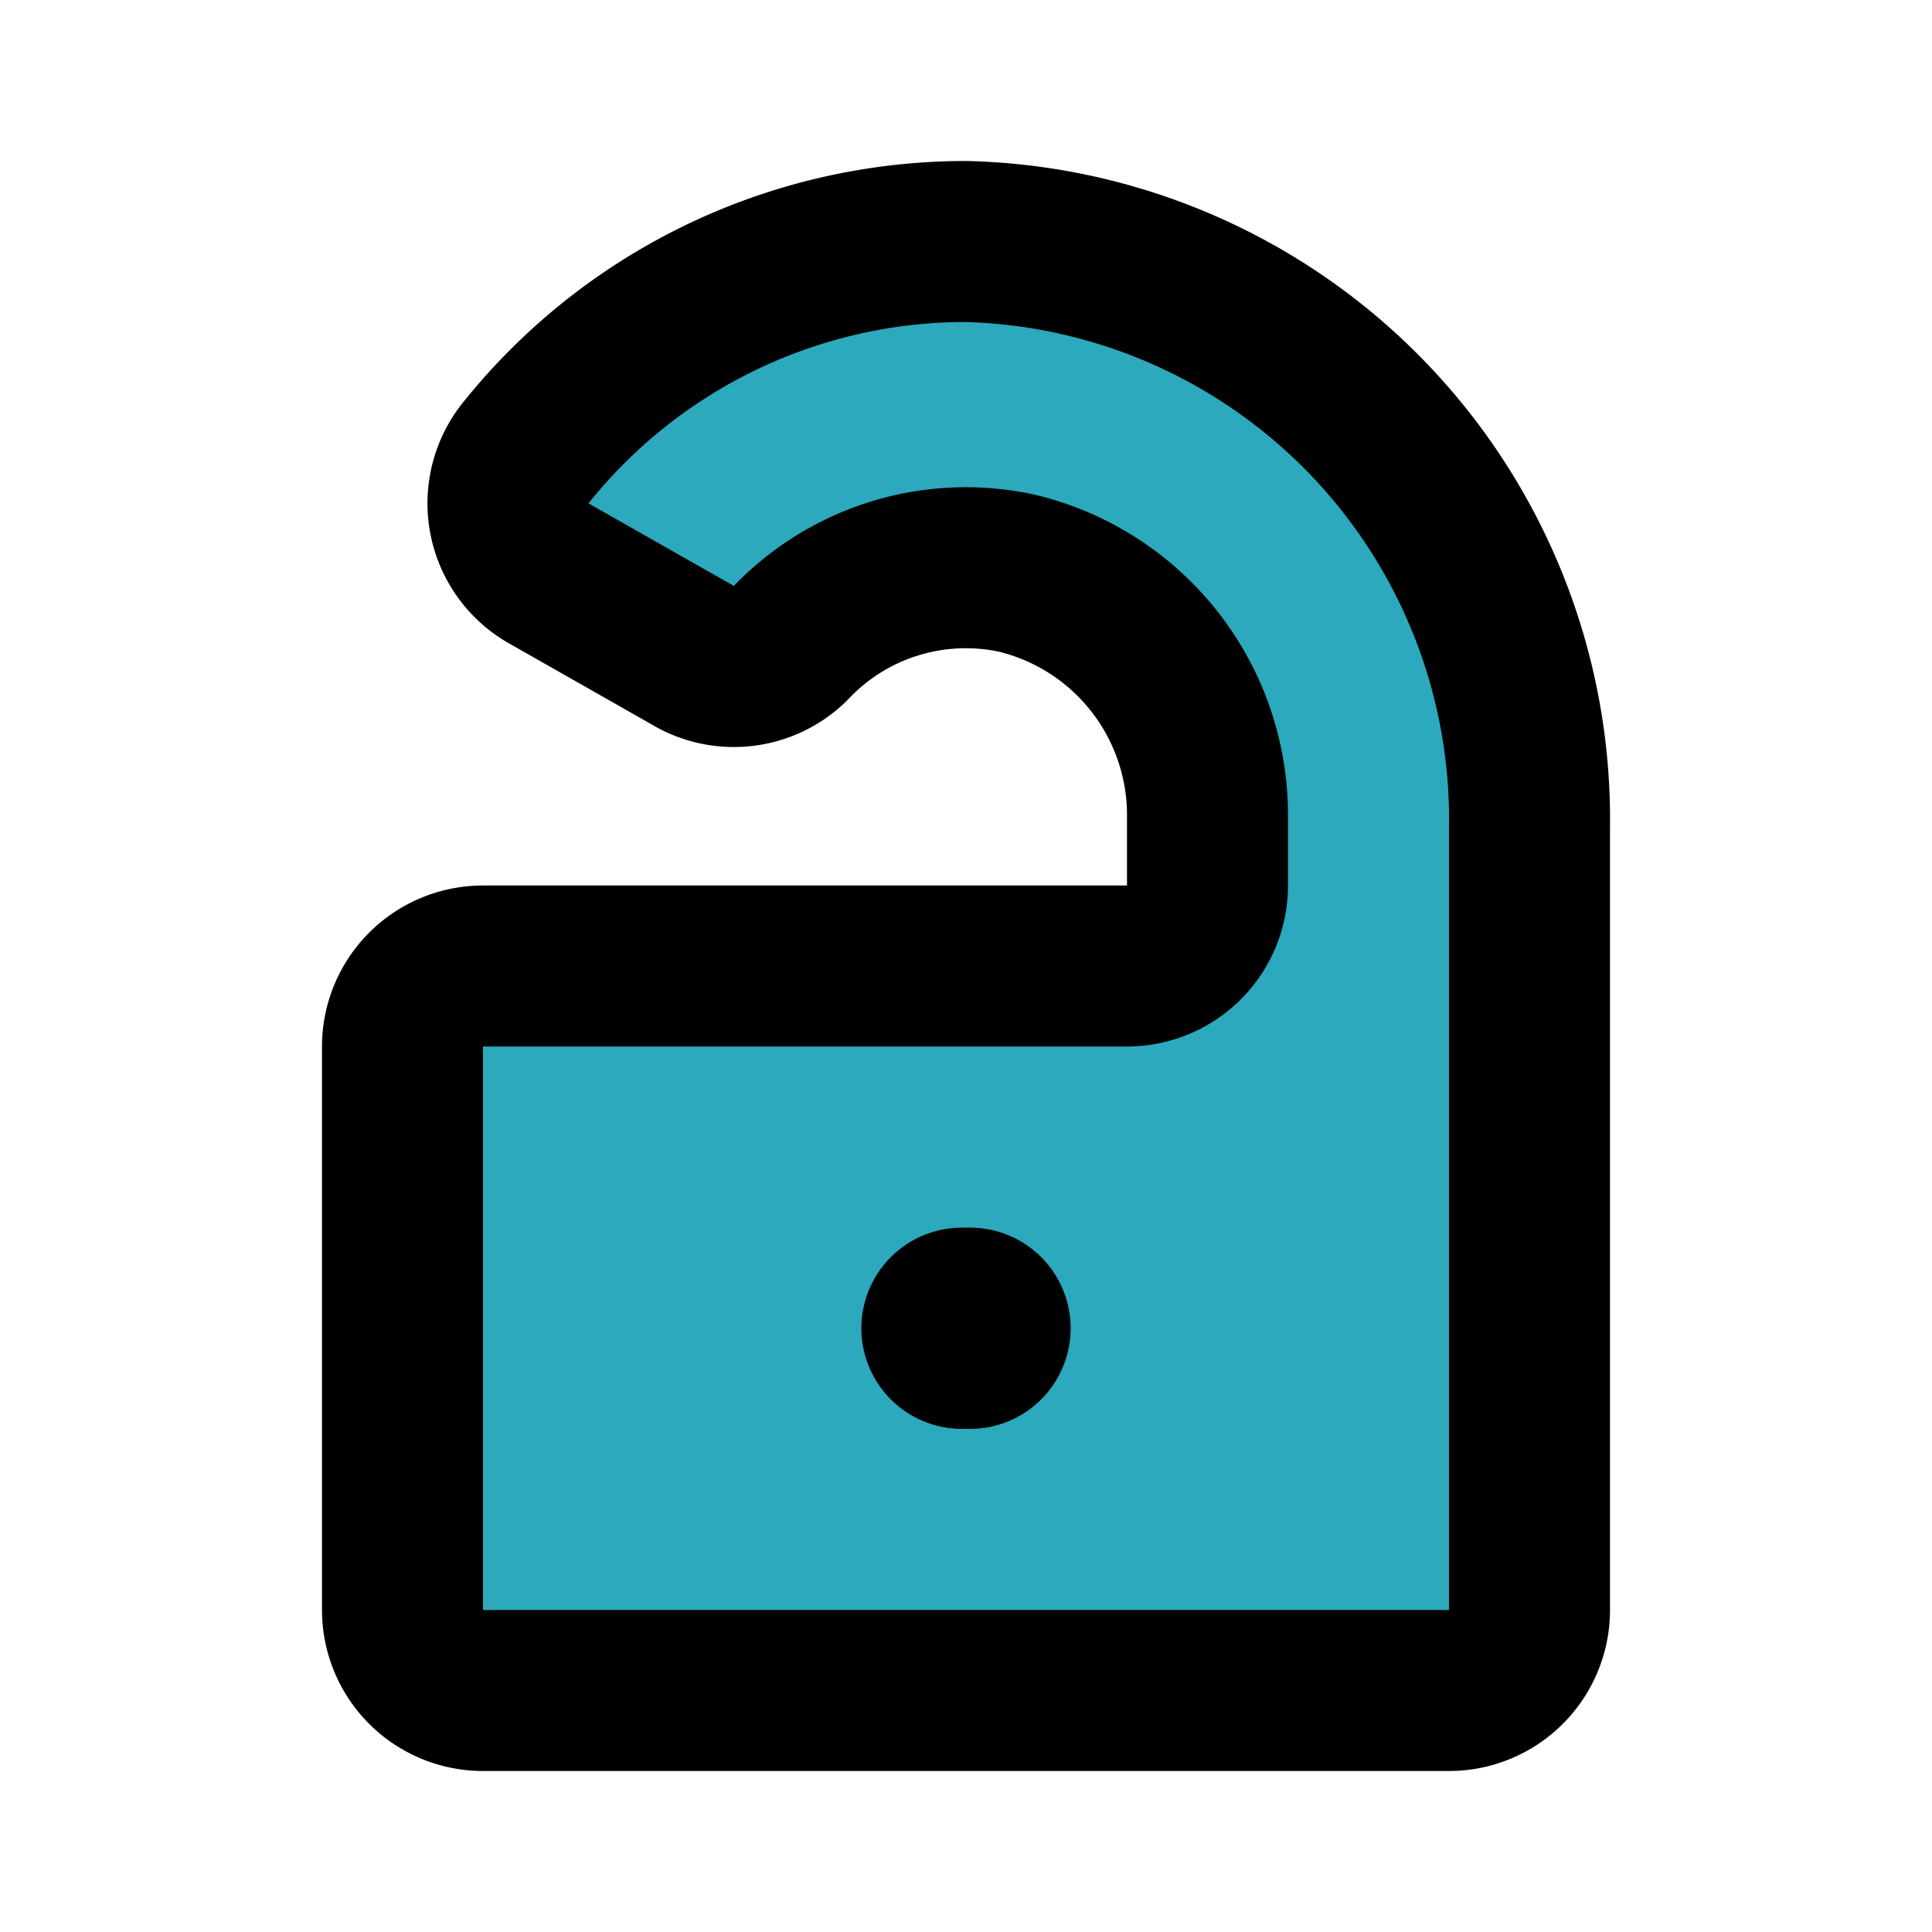
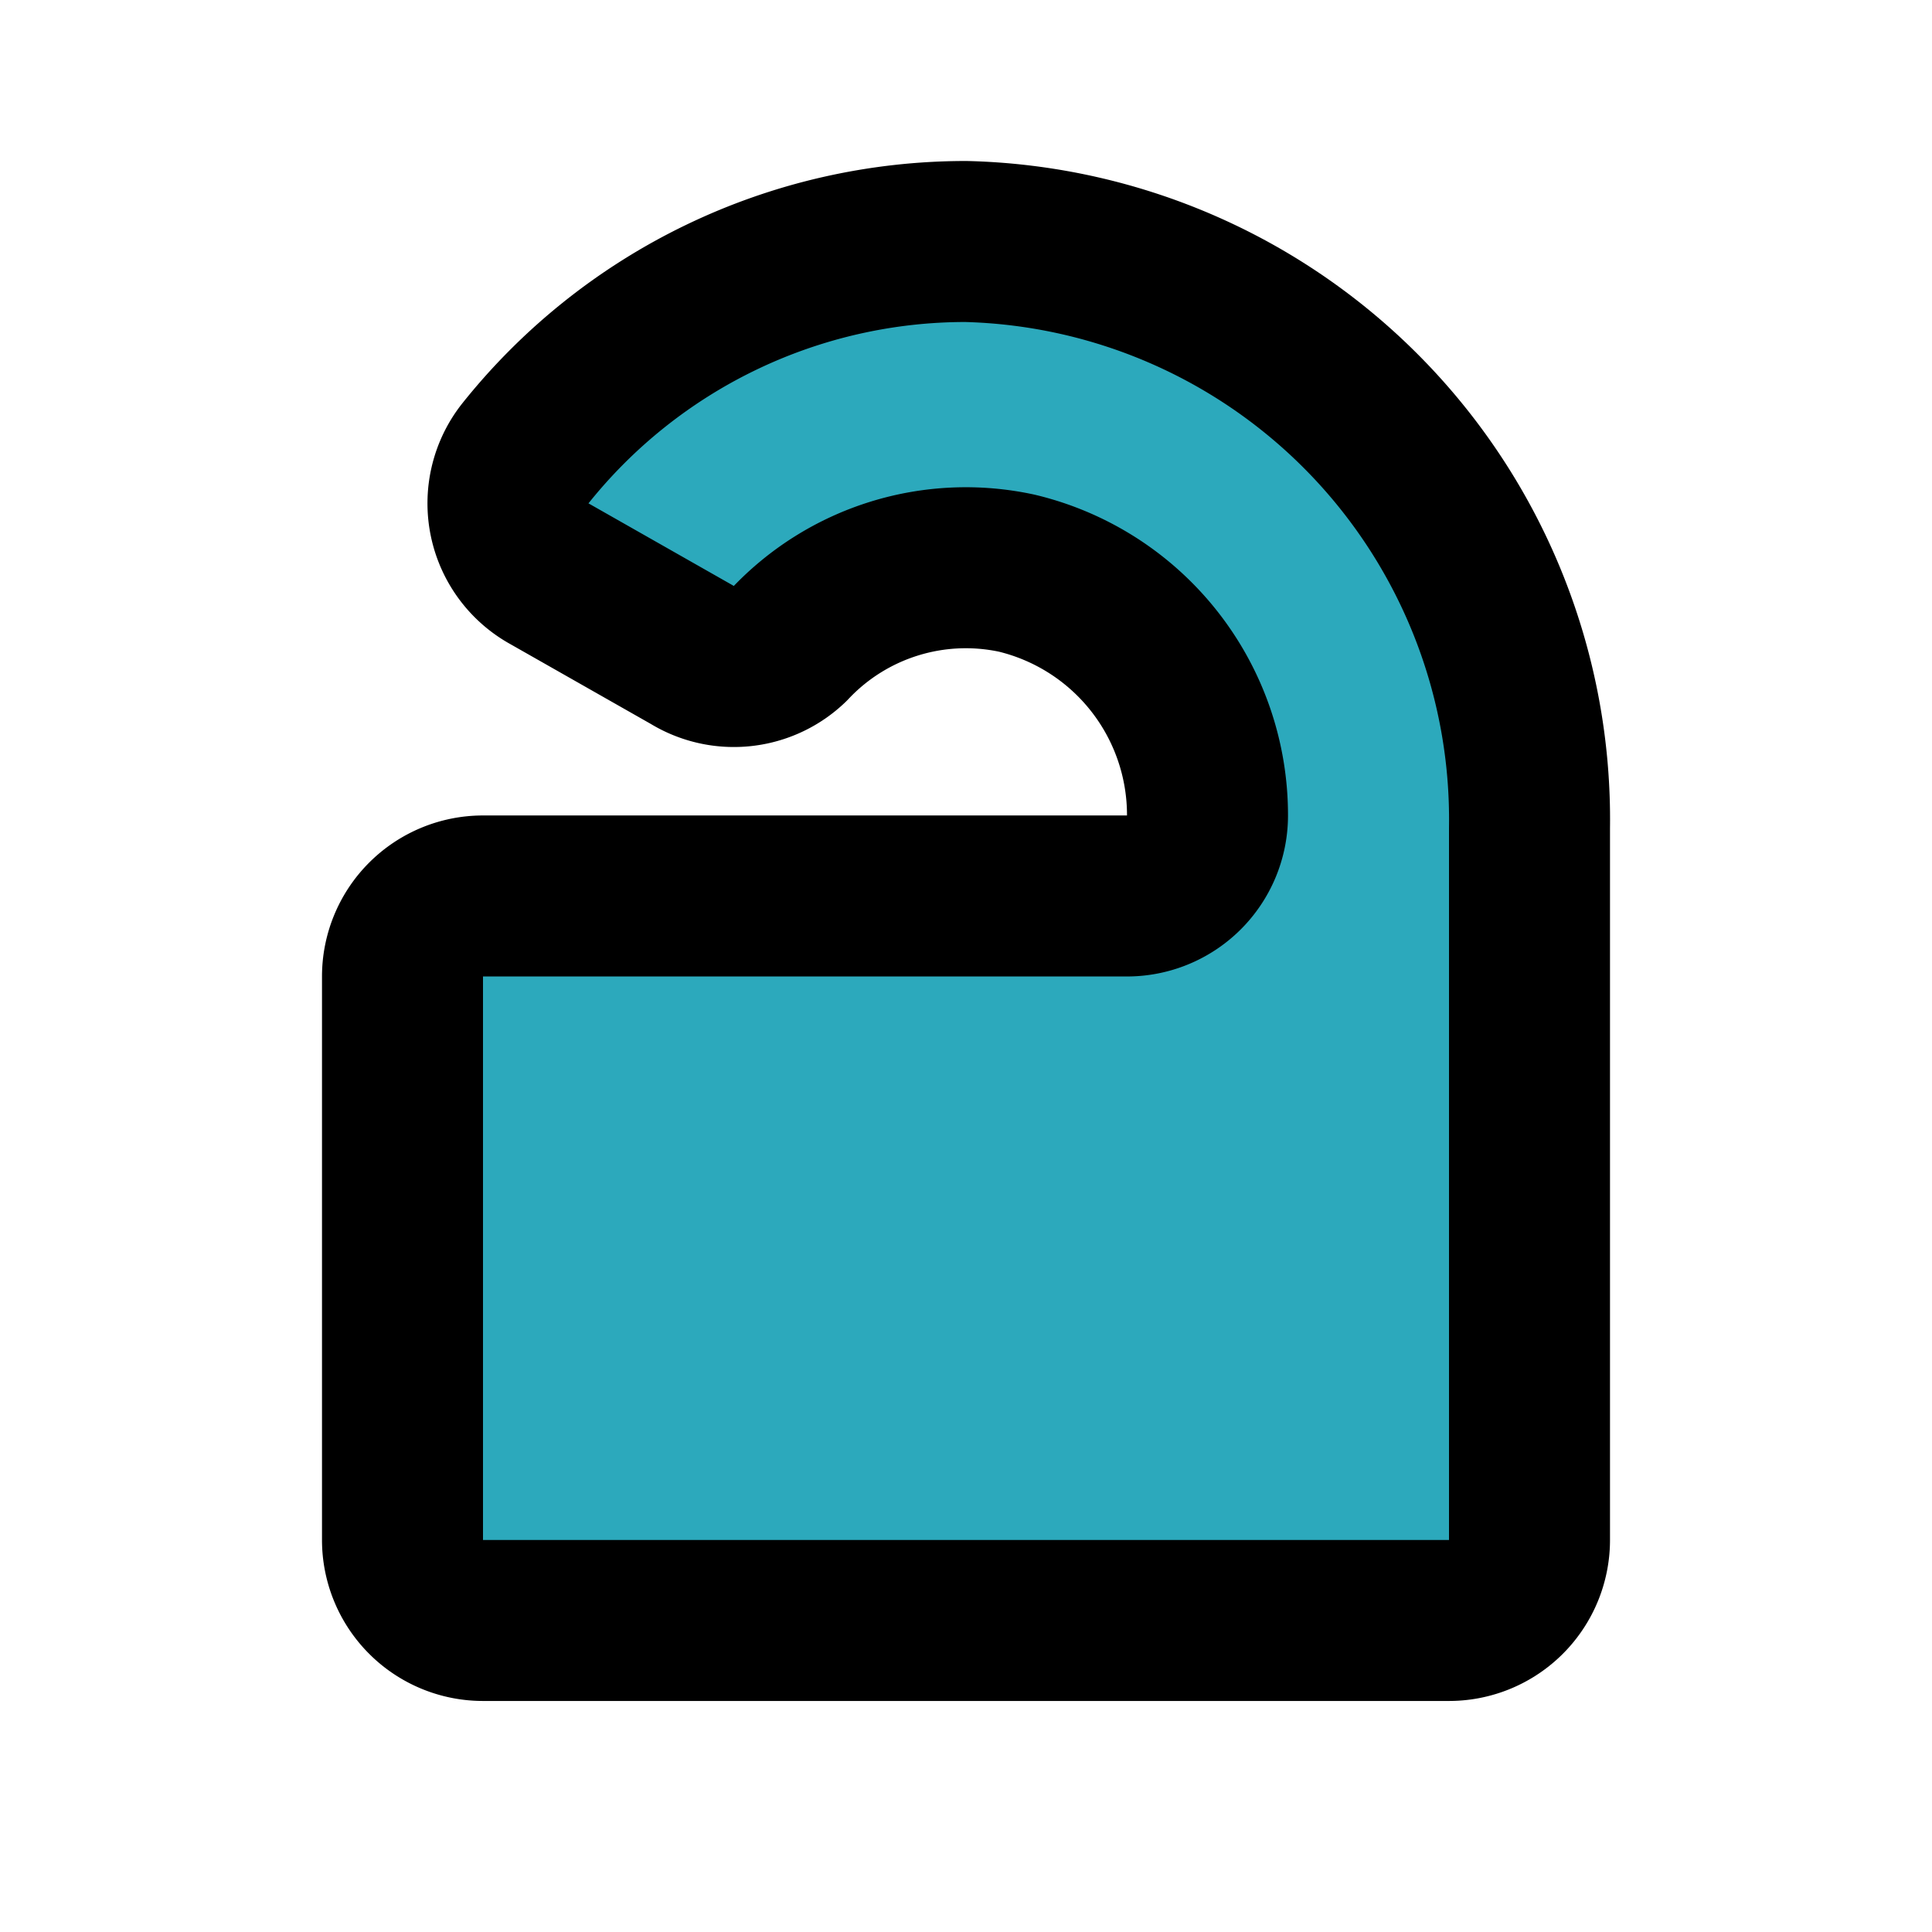
<svg xmlns="http://www.w3.org/2000/svg" fill="#000000" width="800px" height="800px" viewBox="0 0 24 24" id="door-hanger-3" data-name="Flat Line" class="icon flat-line">
  <path id="secondary" d="M12,3A7,7,0,0,0,6.52,5.64a1,1,0,0,0,.31,1.49l1.76,1A1,1,0,0,0,9.81,8a3,3,0,0,1,2.82-.88A3.09,3.09,0,0,1,15,10.13V11a1,1,0,0,1-1,1H6a1,1,0,0,0-1,1v7a1,1,0,0,0,1,1H18a1,1,0,0,0,1-1V10.28A7.18,7.18,0,0,0,12,3Z" style="fill: rgb(44, 169, 188); stroke-width: 2;" />
-   <line id="primary-upstroke" x1="12.05" y1="16.5" x2="11.95" y2="16.5" style="fill: none; stroke: rgb(0, 0, 0); stroke-linecap: round; stroke-linejoin: round; stroke-width: 2.5;" />
-   <path id="primary" d="M12,3A7,7,0,0,0,6.52,5.64a1,1,0,0,0,.31,1.49l1.76,1A1,1,0,0,0,9.81,8a3,3,0,0,1,2.82-.88A3.09,3.09,0,0,1,15,10.13V11a1,1,0,0,1-1,1H6a1,1,0,0,0-1,1v7a1,1,0,0,0,1,1H18a1,1,0,0,0,1-1V10.28A7.18,7.18,0,0,0,12,3Z" style="fill: none; stroke: rgb(0, 0, 0); stroke-linecap: round; stroke-linejoin: round; stroke-width: 2;" />
+   <path id="primary" d="M12,3A7,7,0,0,0,6.52,5.64a1,1,0,0,0,.31,1.49l1.76,1A1,1,0,0,0,9.81,8a3,3,0,0,1,2.82-.88A3.09,3.09,0,0,1,15,10.13a1,1,0,0,1-1,1H6a1,1,0,0,0-1,1v7a1,1,0,0,0,1,1H18a1,1,0,0,0,1-1V10.28A7.18,7.18,0,0,0,12,3Z" style="fill: none; stroke: rgb(0, 0, 0); stroke-linecap: round; stroke-linejoin: round; stroke-width: 2;" />
</svg>